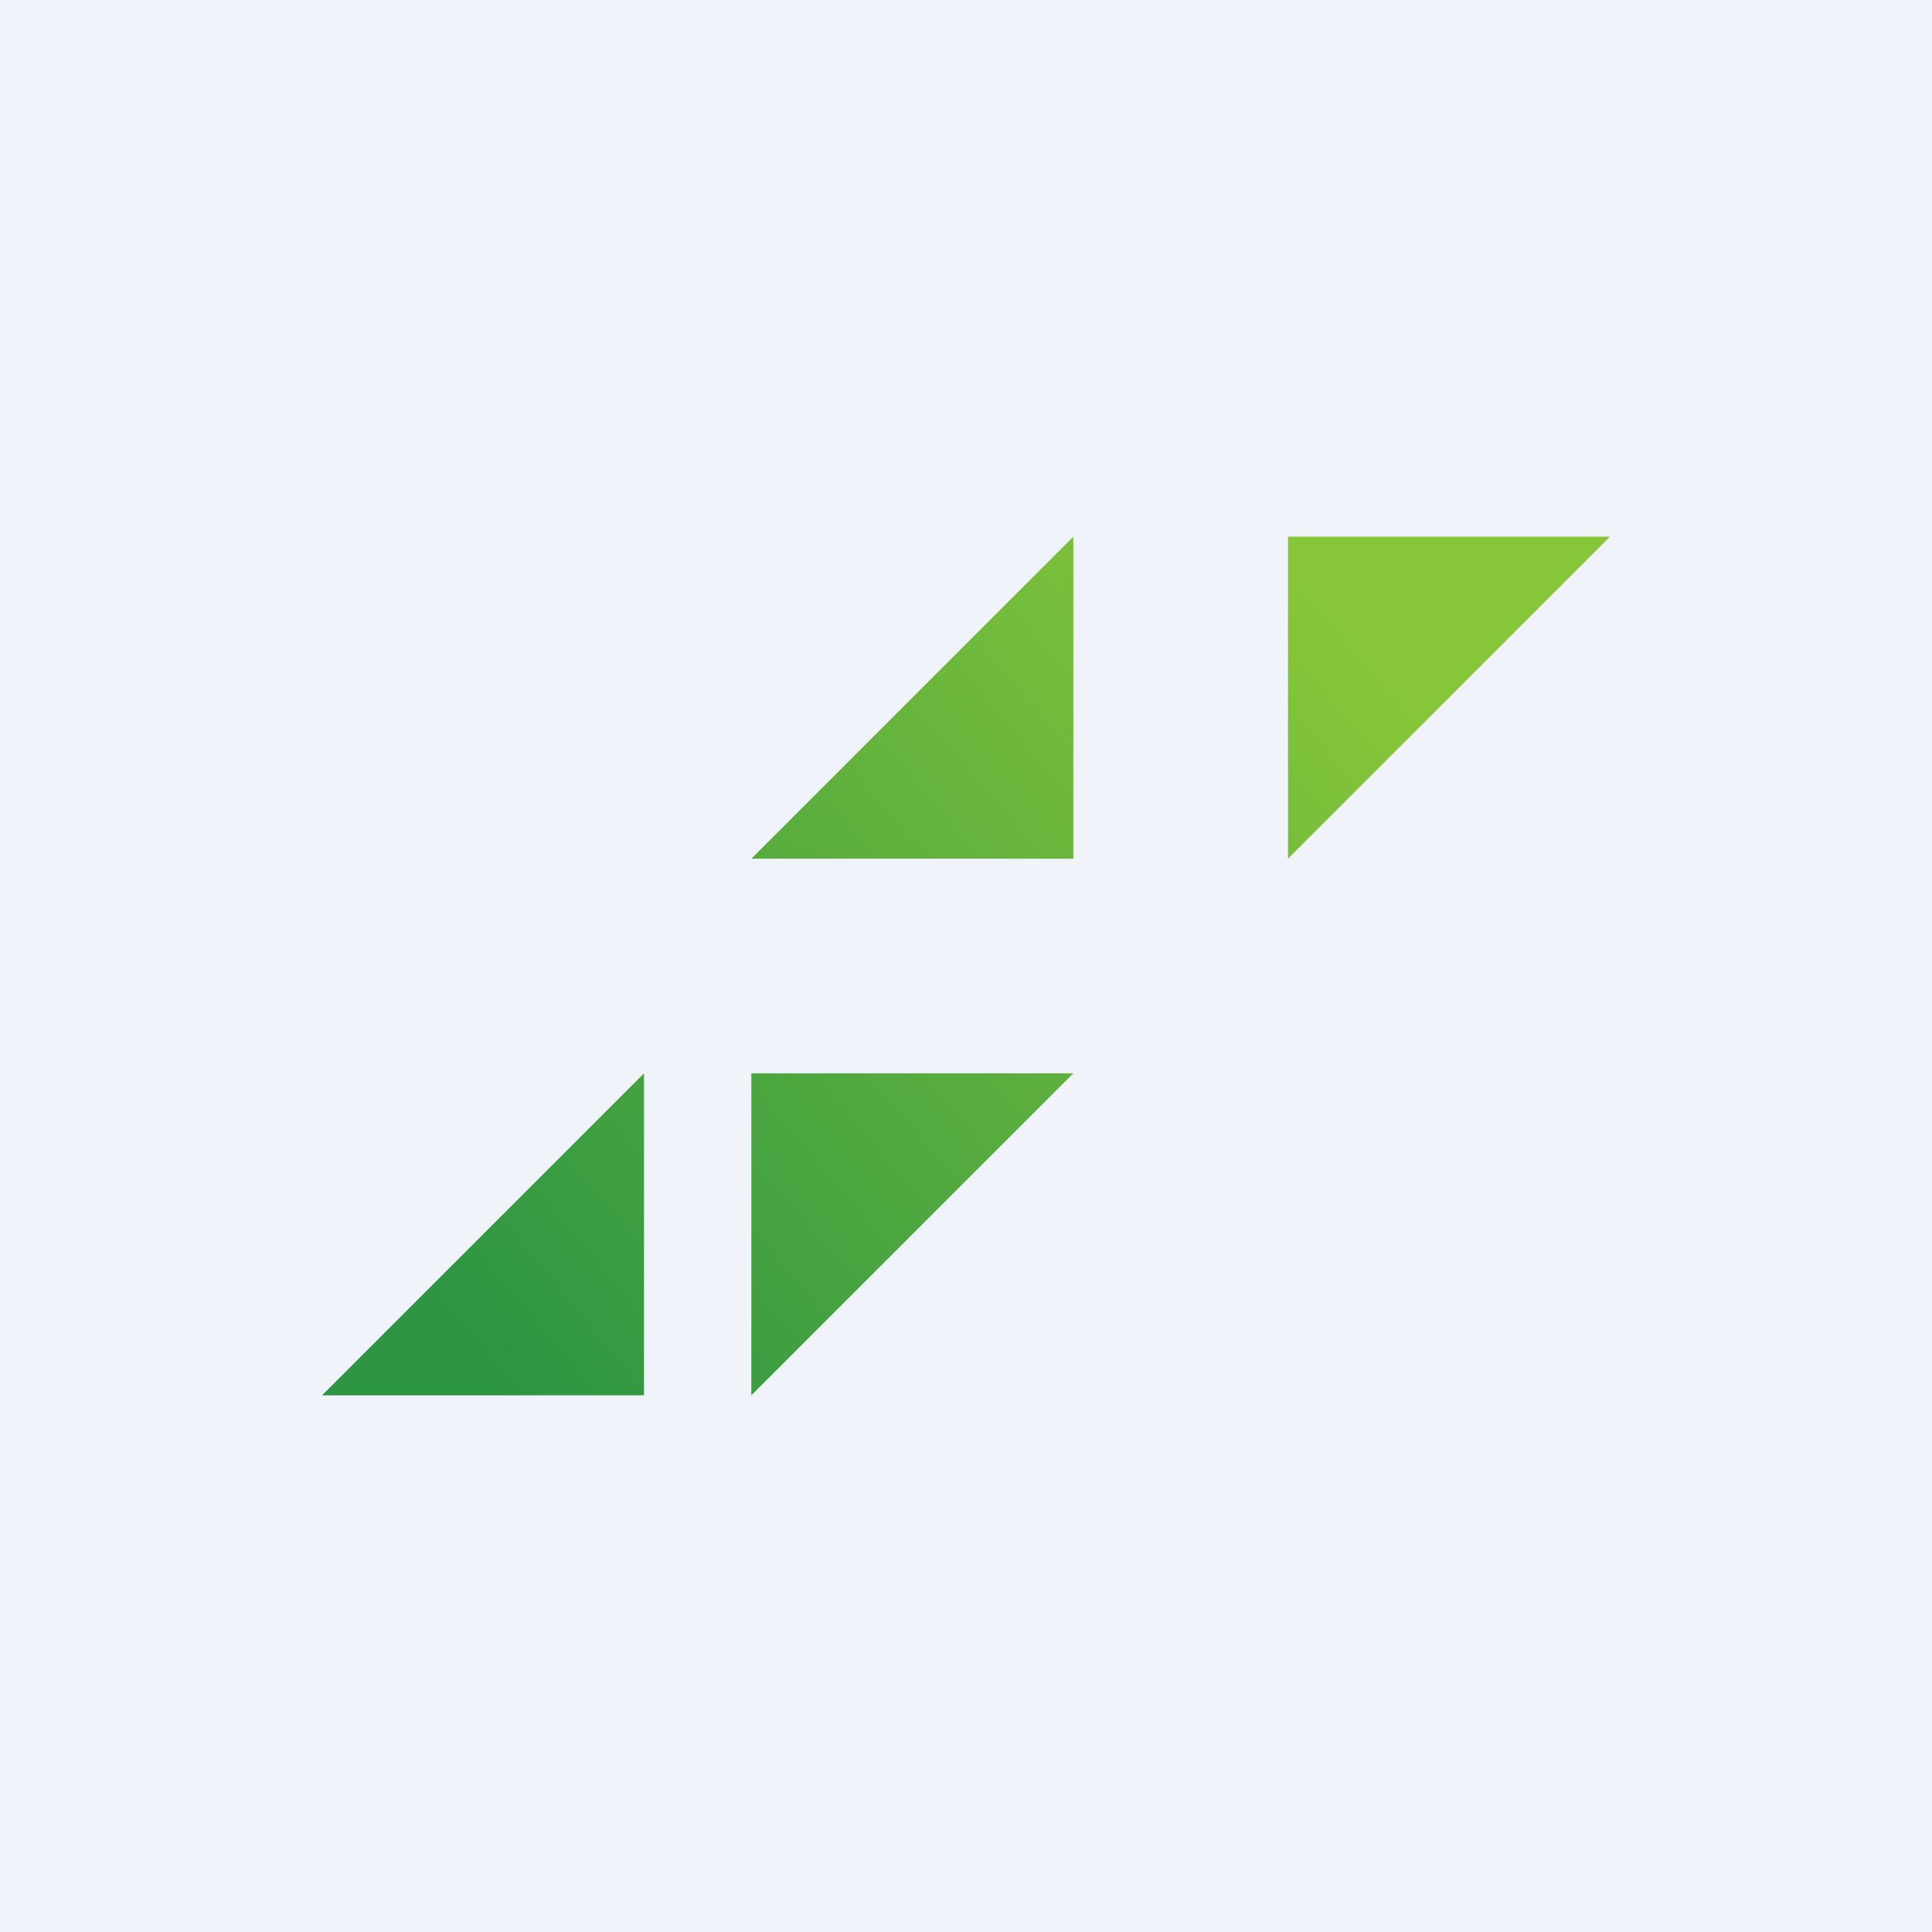
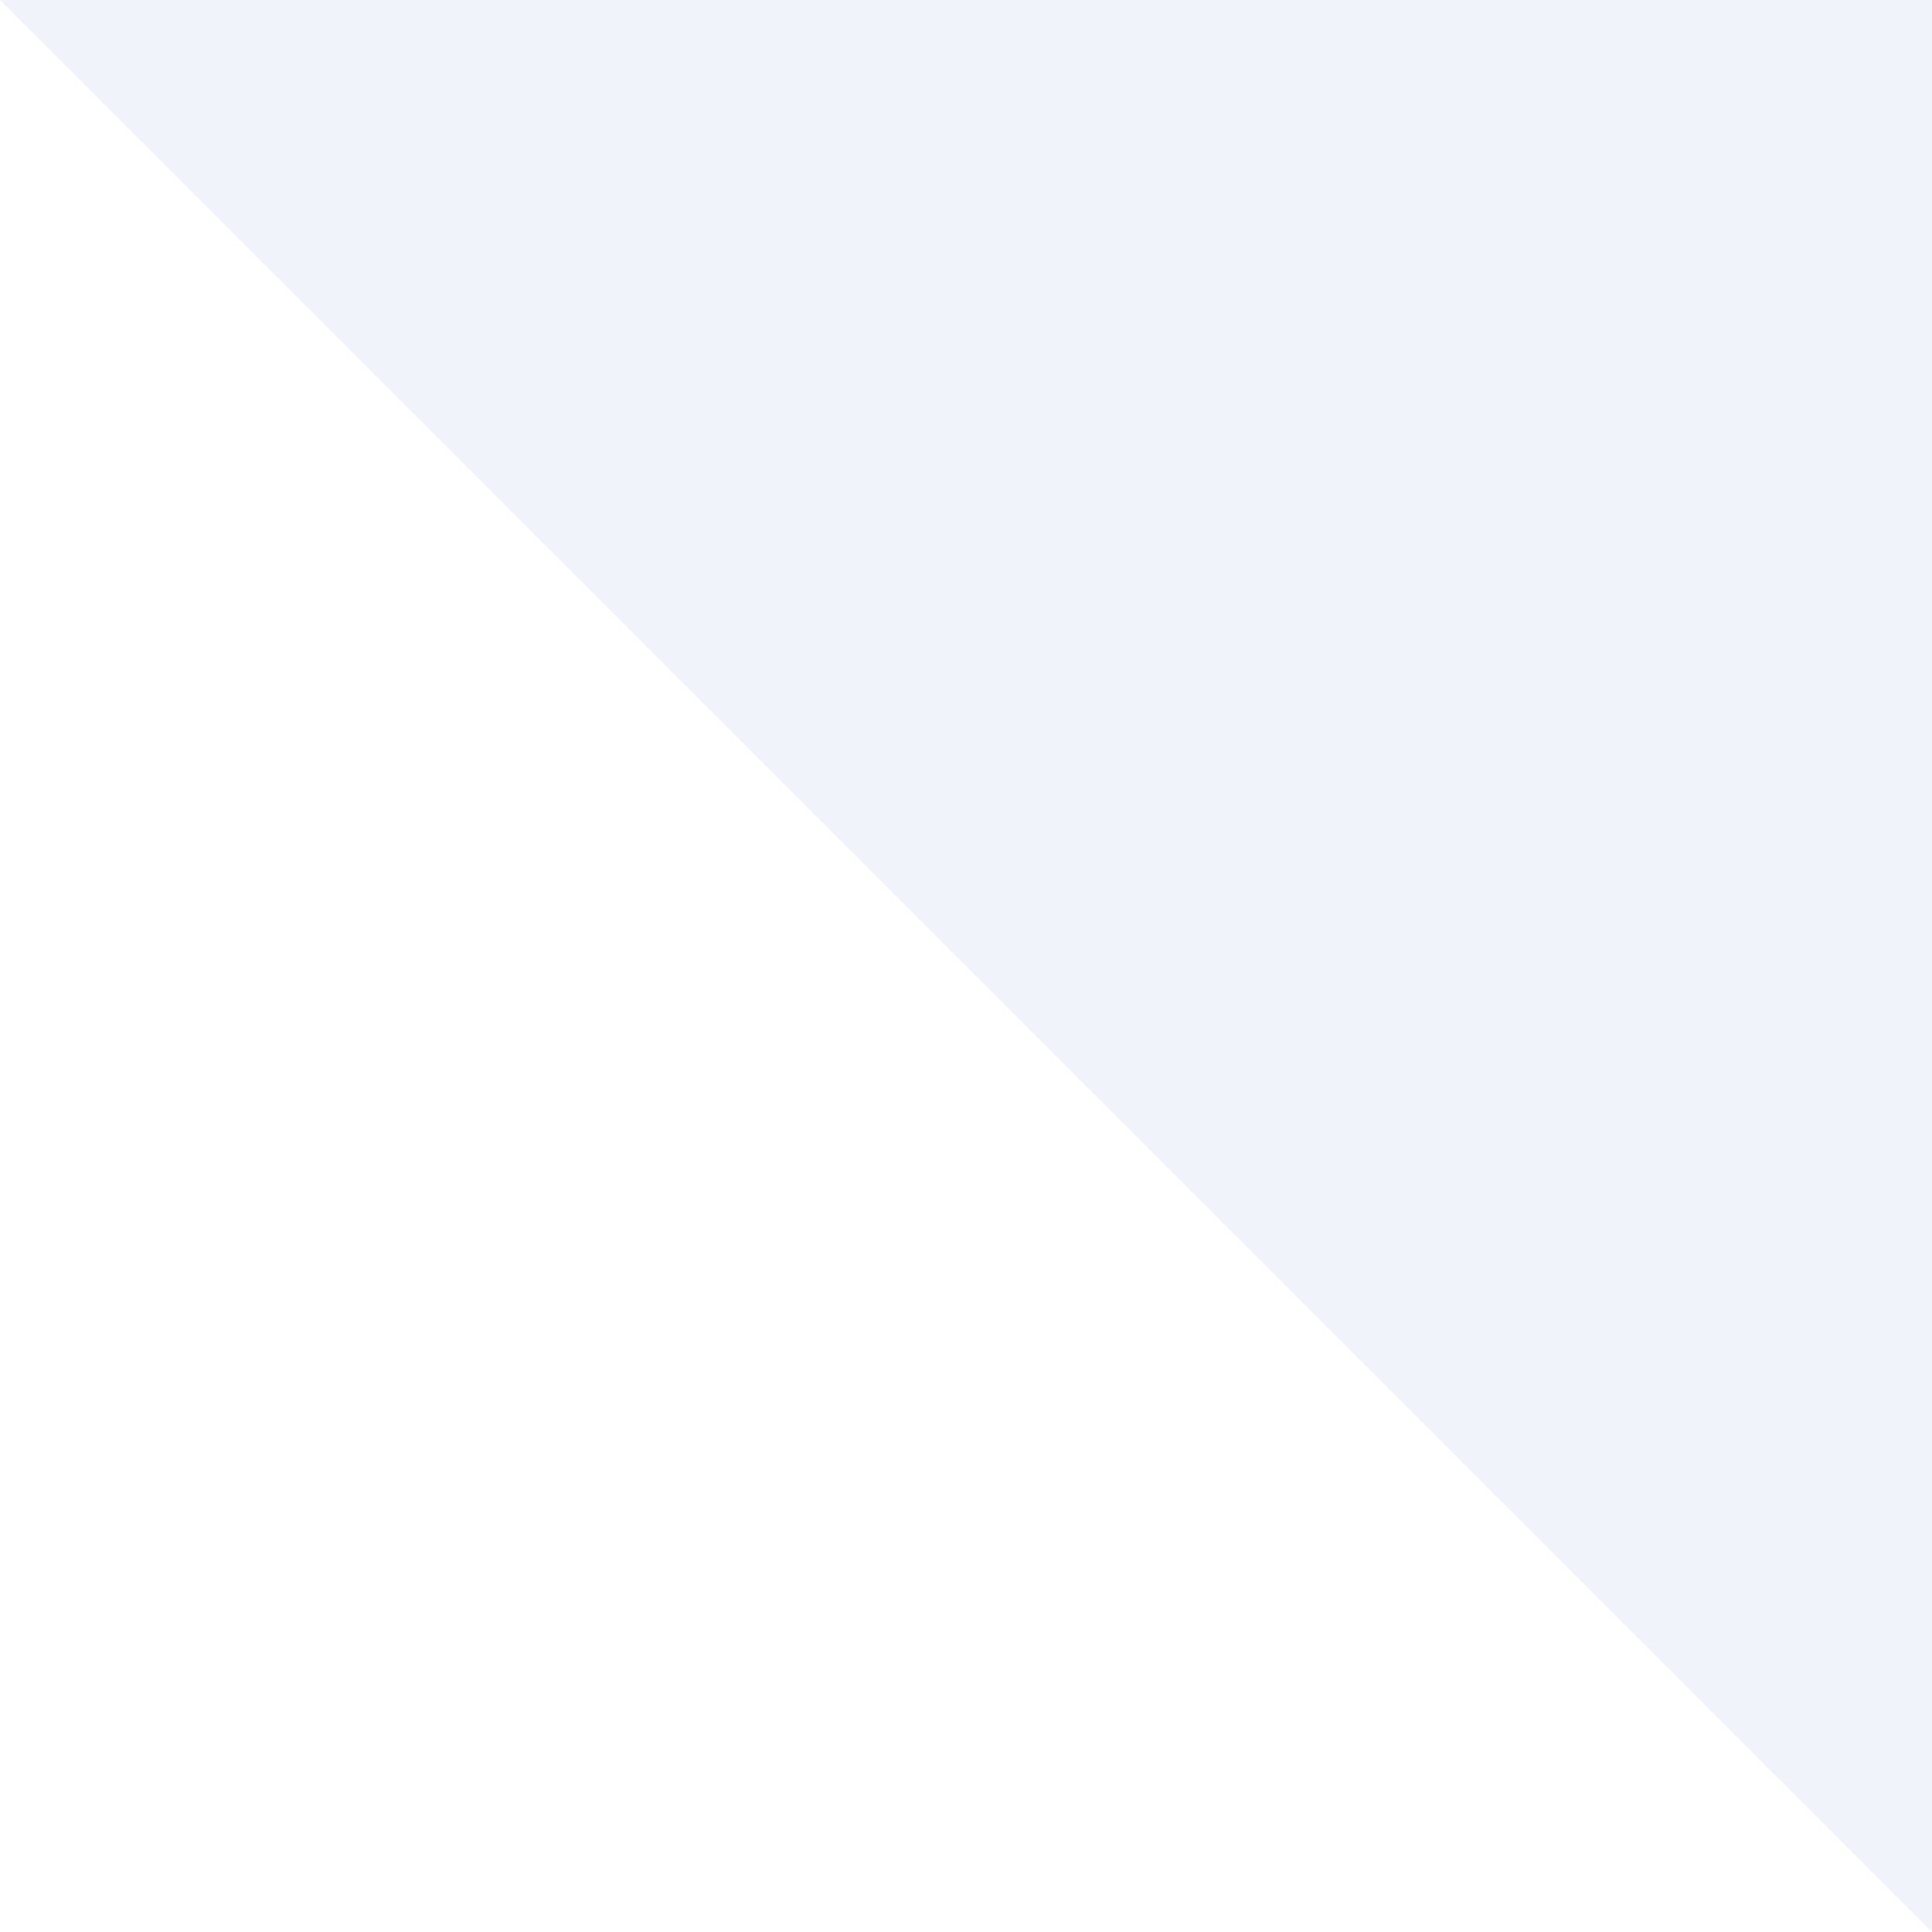
<svg xmlns="http://www.w3.org/2000/svg" width="18" height="18" viewBox="0 0 18 18">
-   <path fill="#F0F3FA" d="M0 0h18v18H0z" />
-   <path d="M12 8V5h3l-3 3Zm-5 5v-3h3l-3 3Zm3-5V5L7 8h3Zm-4 2v3H3l3-3Z" fill="url(#aiibbboc0)" />
+   <path fill="#F0F3FA" d="M0 0h18v18z" />
  <defs>
    <linearGradient id="aiibbboc0" x1="12.06" y1="5.28" x2="4.01" y2="12.1" gradientUnits="userSpaceOnUse">
      <stop stop-color="#87C639" />
      <stop offset="1" stop-color="#2C9543" />
    </linearGradient>
  </defs>
</svg>